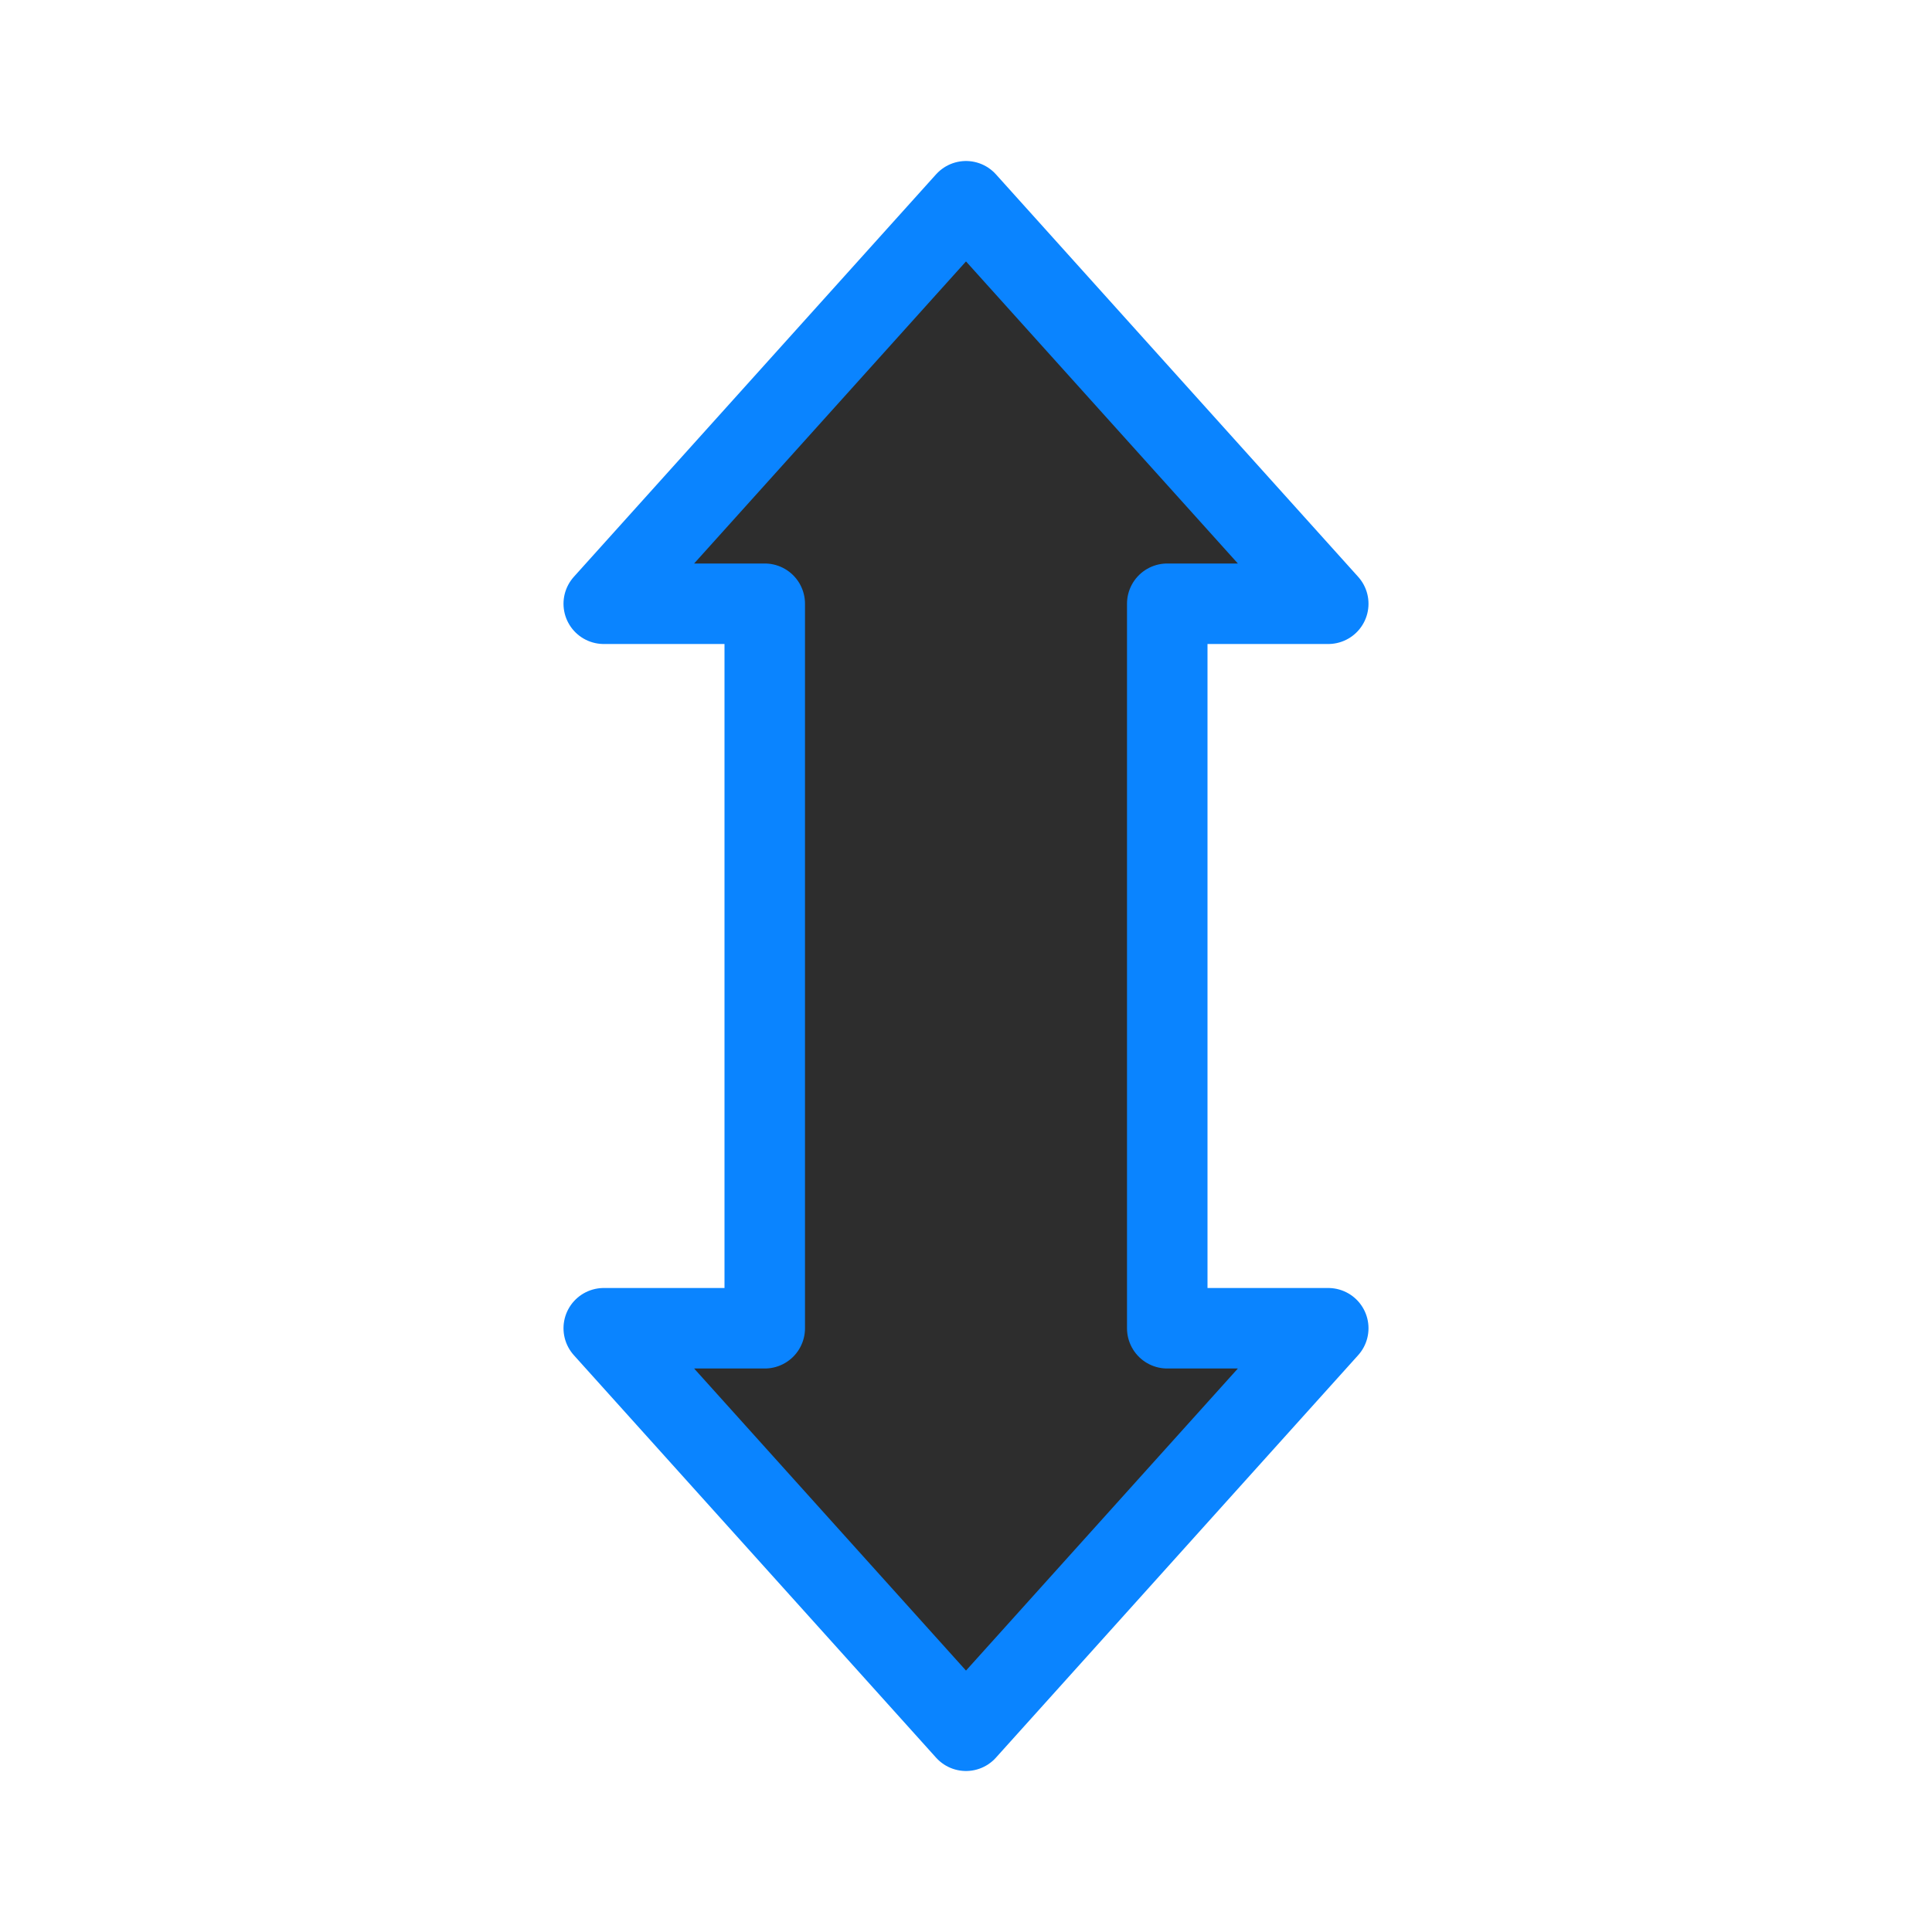
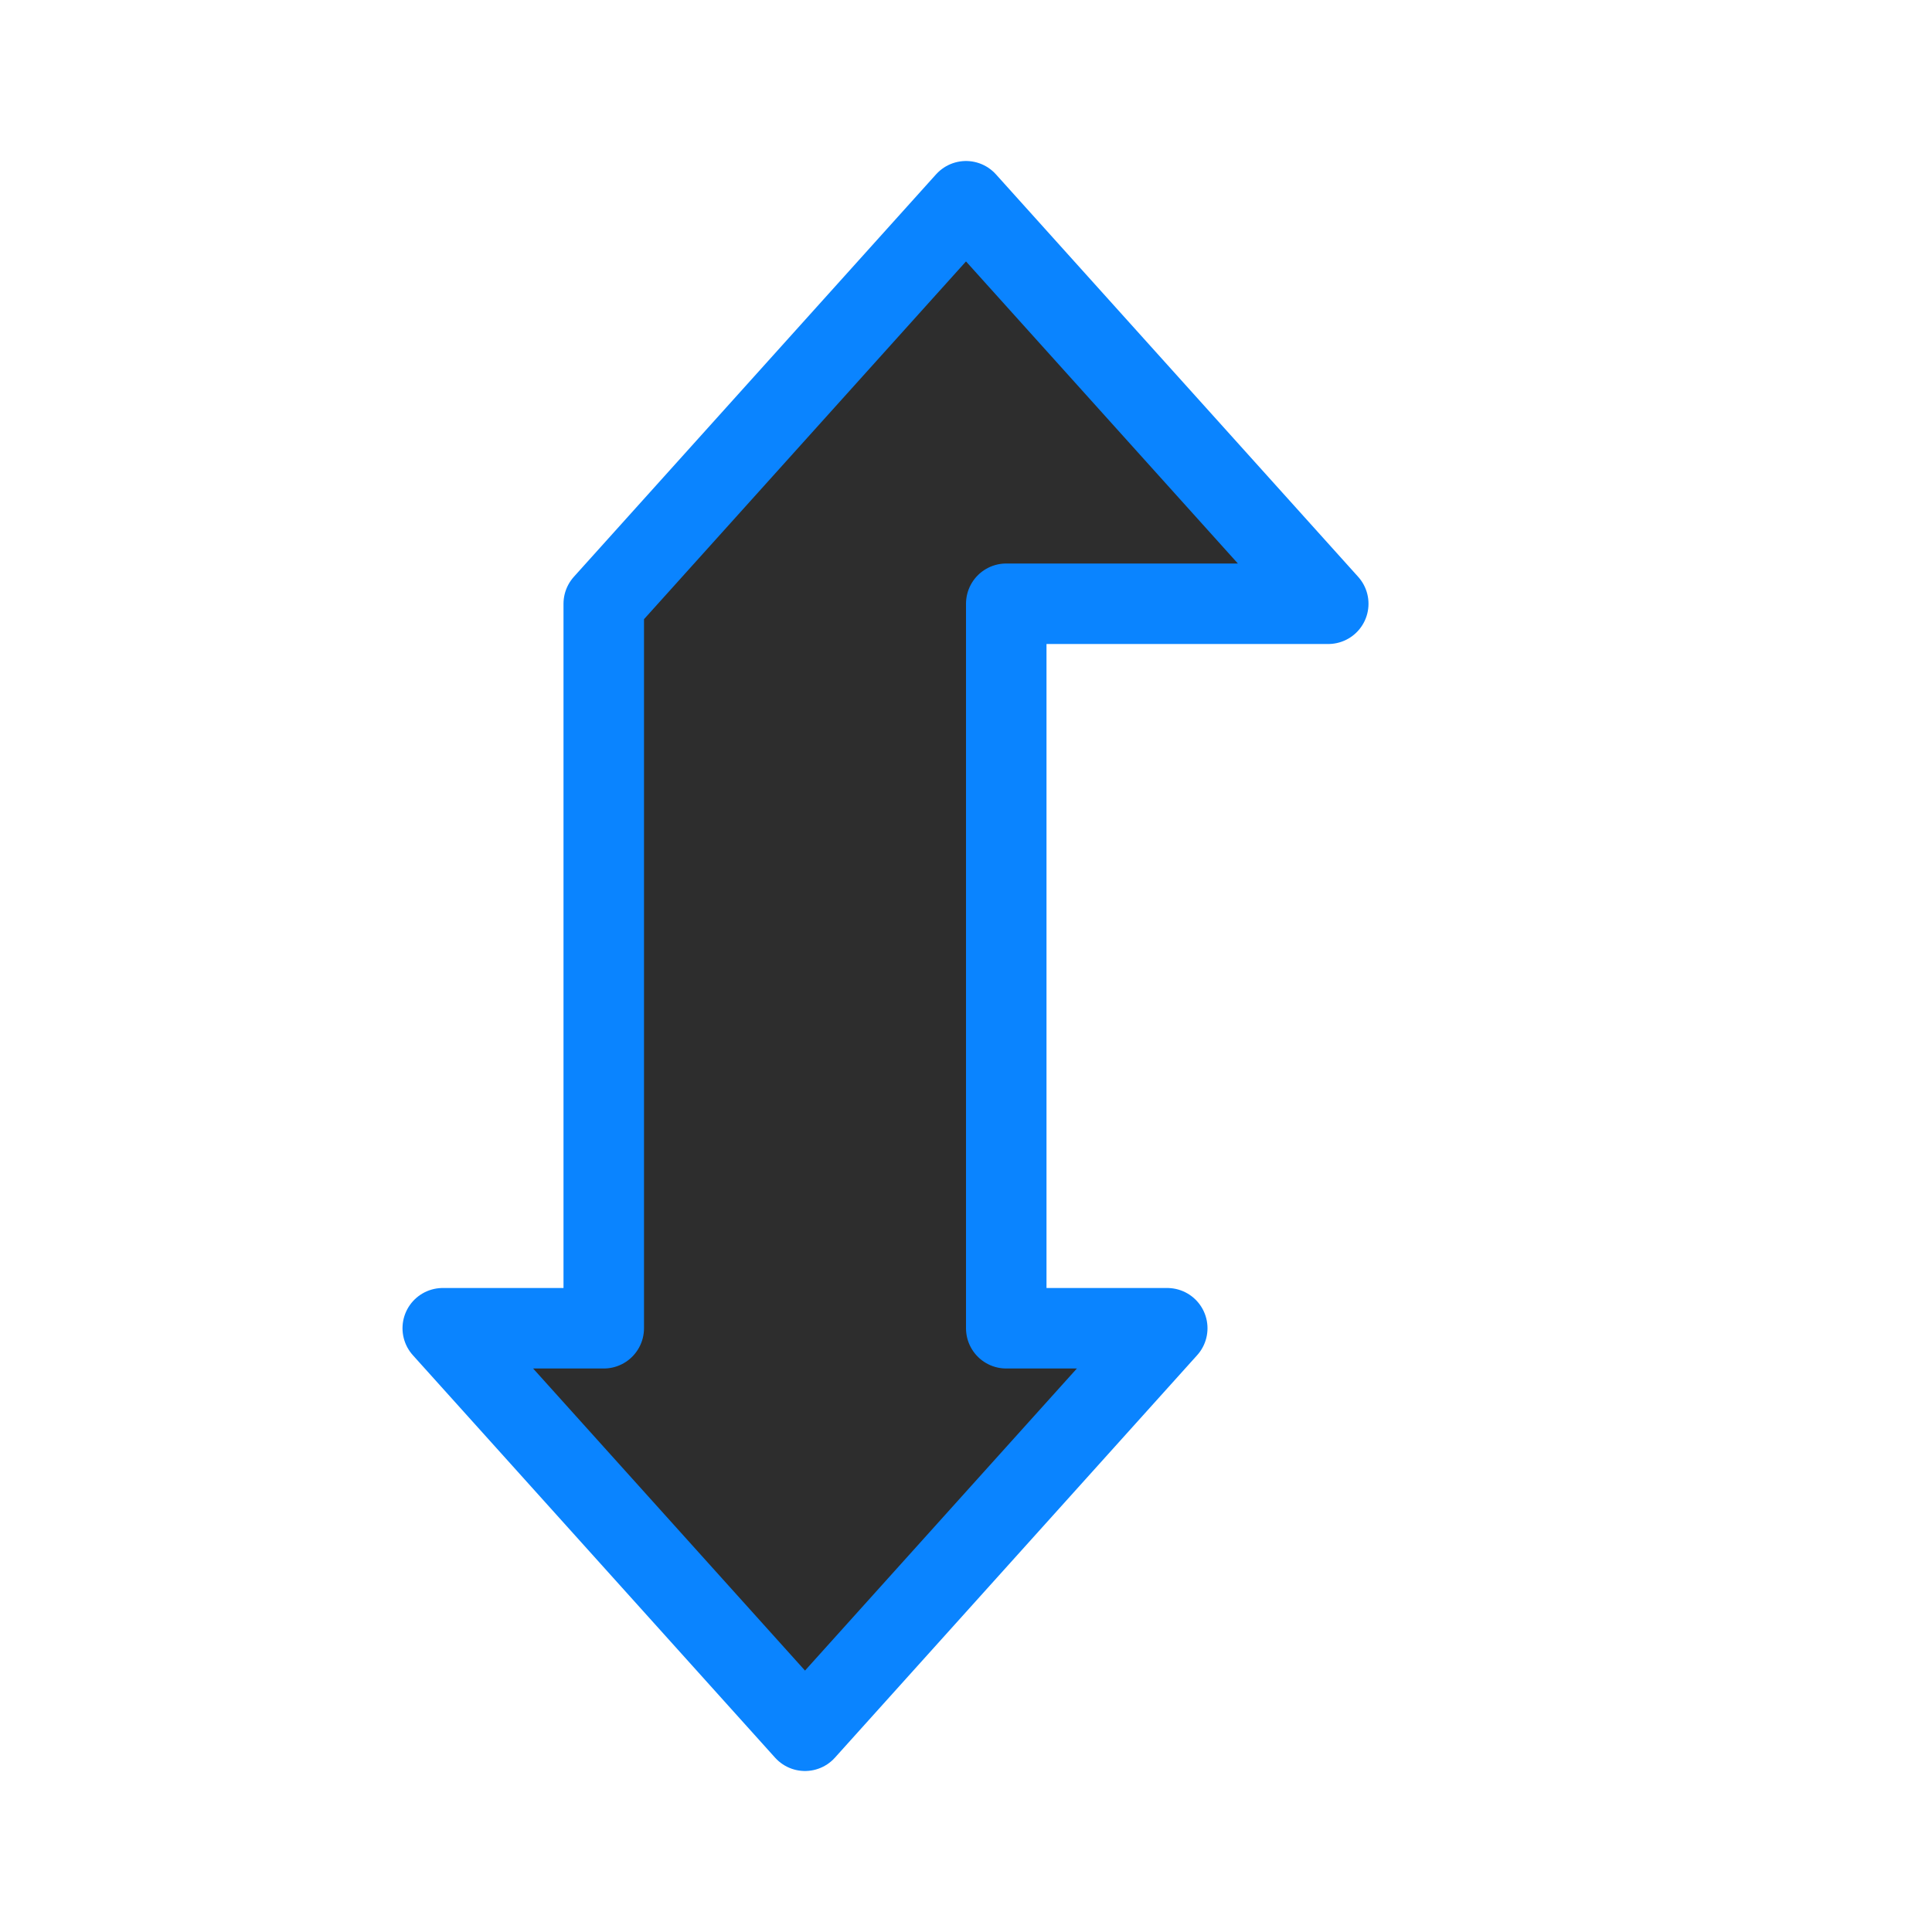
<svg xmlns="http://www.w3.org/2000/svg" viewBox="0 0 24 24">
  <linearGradient id="a" gradientUnits="userSpaceOnUse" x1="9.254" x2="8.949" y1="21.398" y2="2.297">
    <stop offset="0" stop-color="#2d2d2d" />
    <stop offset="1" stop-color="#2d2d2d" />
  </linearGradient>
-   <path d="m16.5 7.5-4.5-5-4.5 5h2v9h-2l4.5 5 4.5-5h-2v-9z" fill="url(#a)" stroke="#0a84ff" stroke-linecap="round" stroke-linejoin="round" />
+   <path d="m16.5 7.5-4.5-5-4.5 5v9h-2l4.5 5 4.5-5h-2v-9z" fill="url(#a)" stroke="#0a84ff" stroke-linecap="round" stroke-linejoin="round" />
</svg>